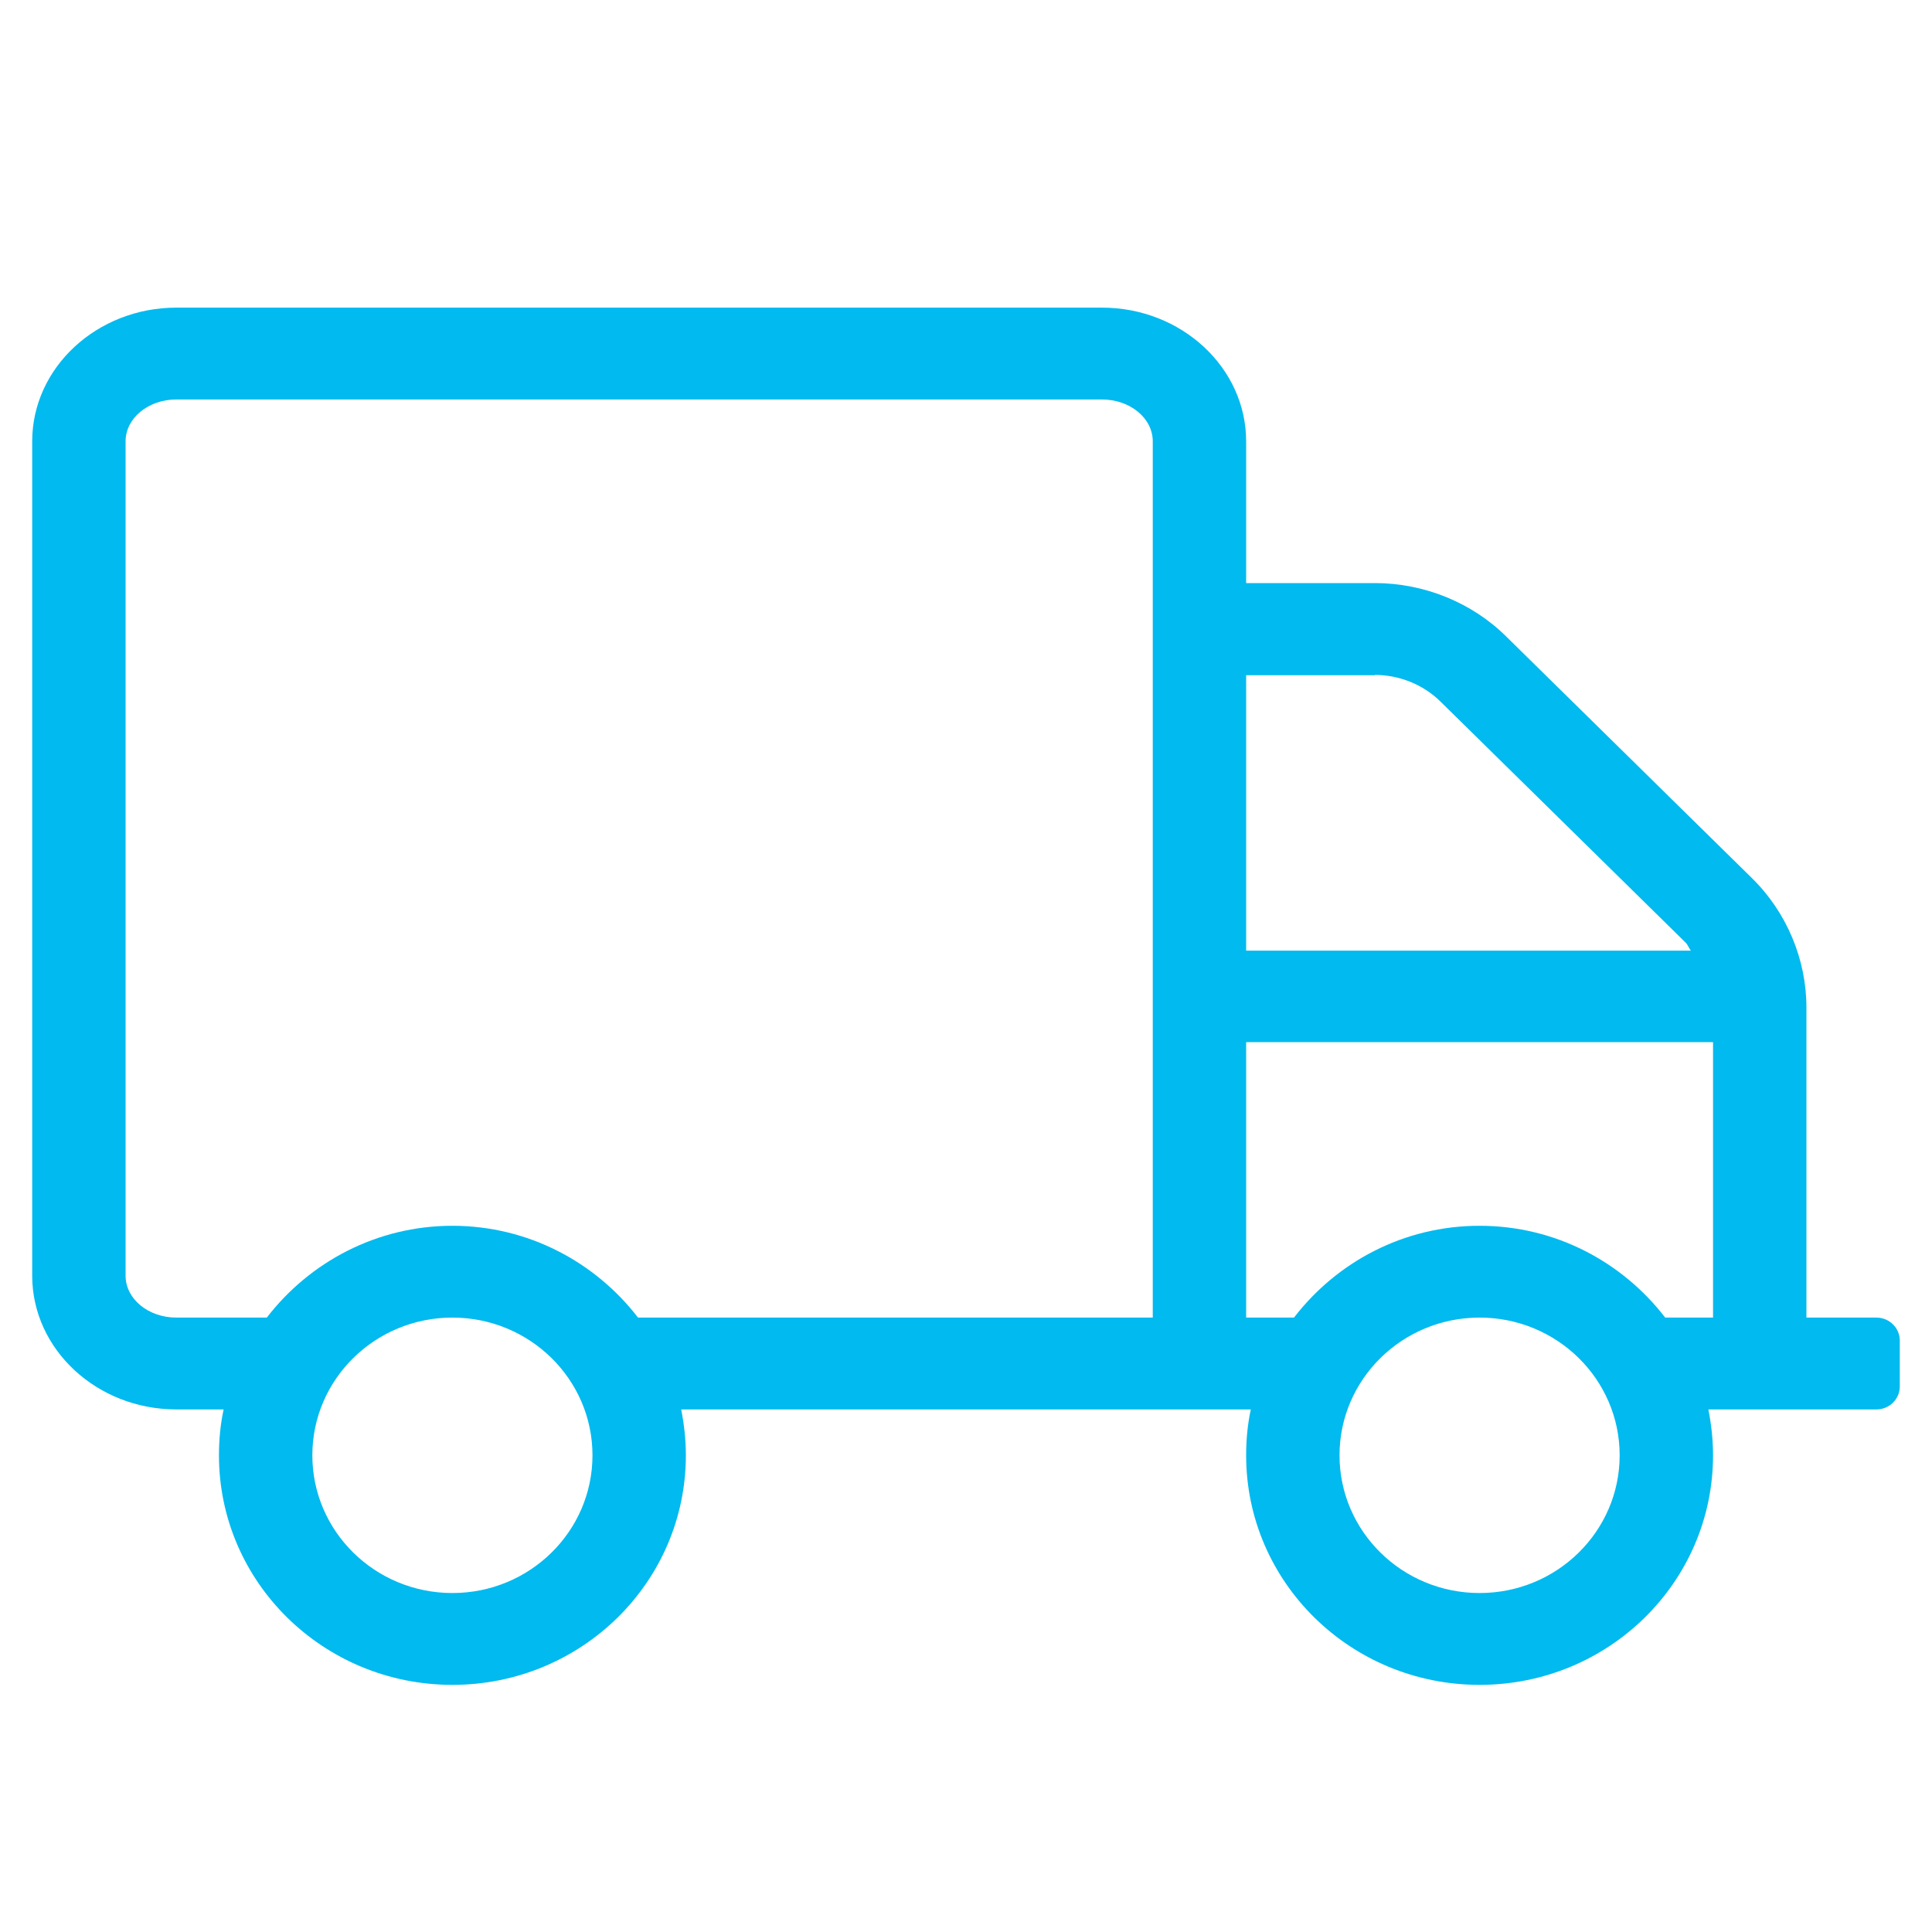
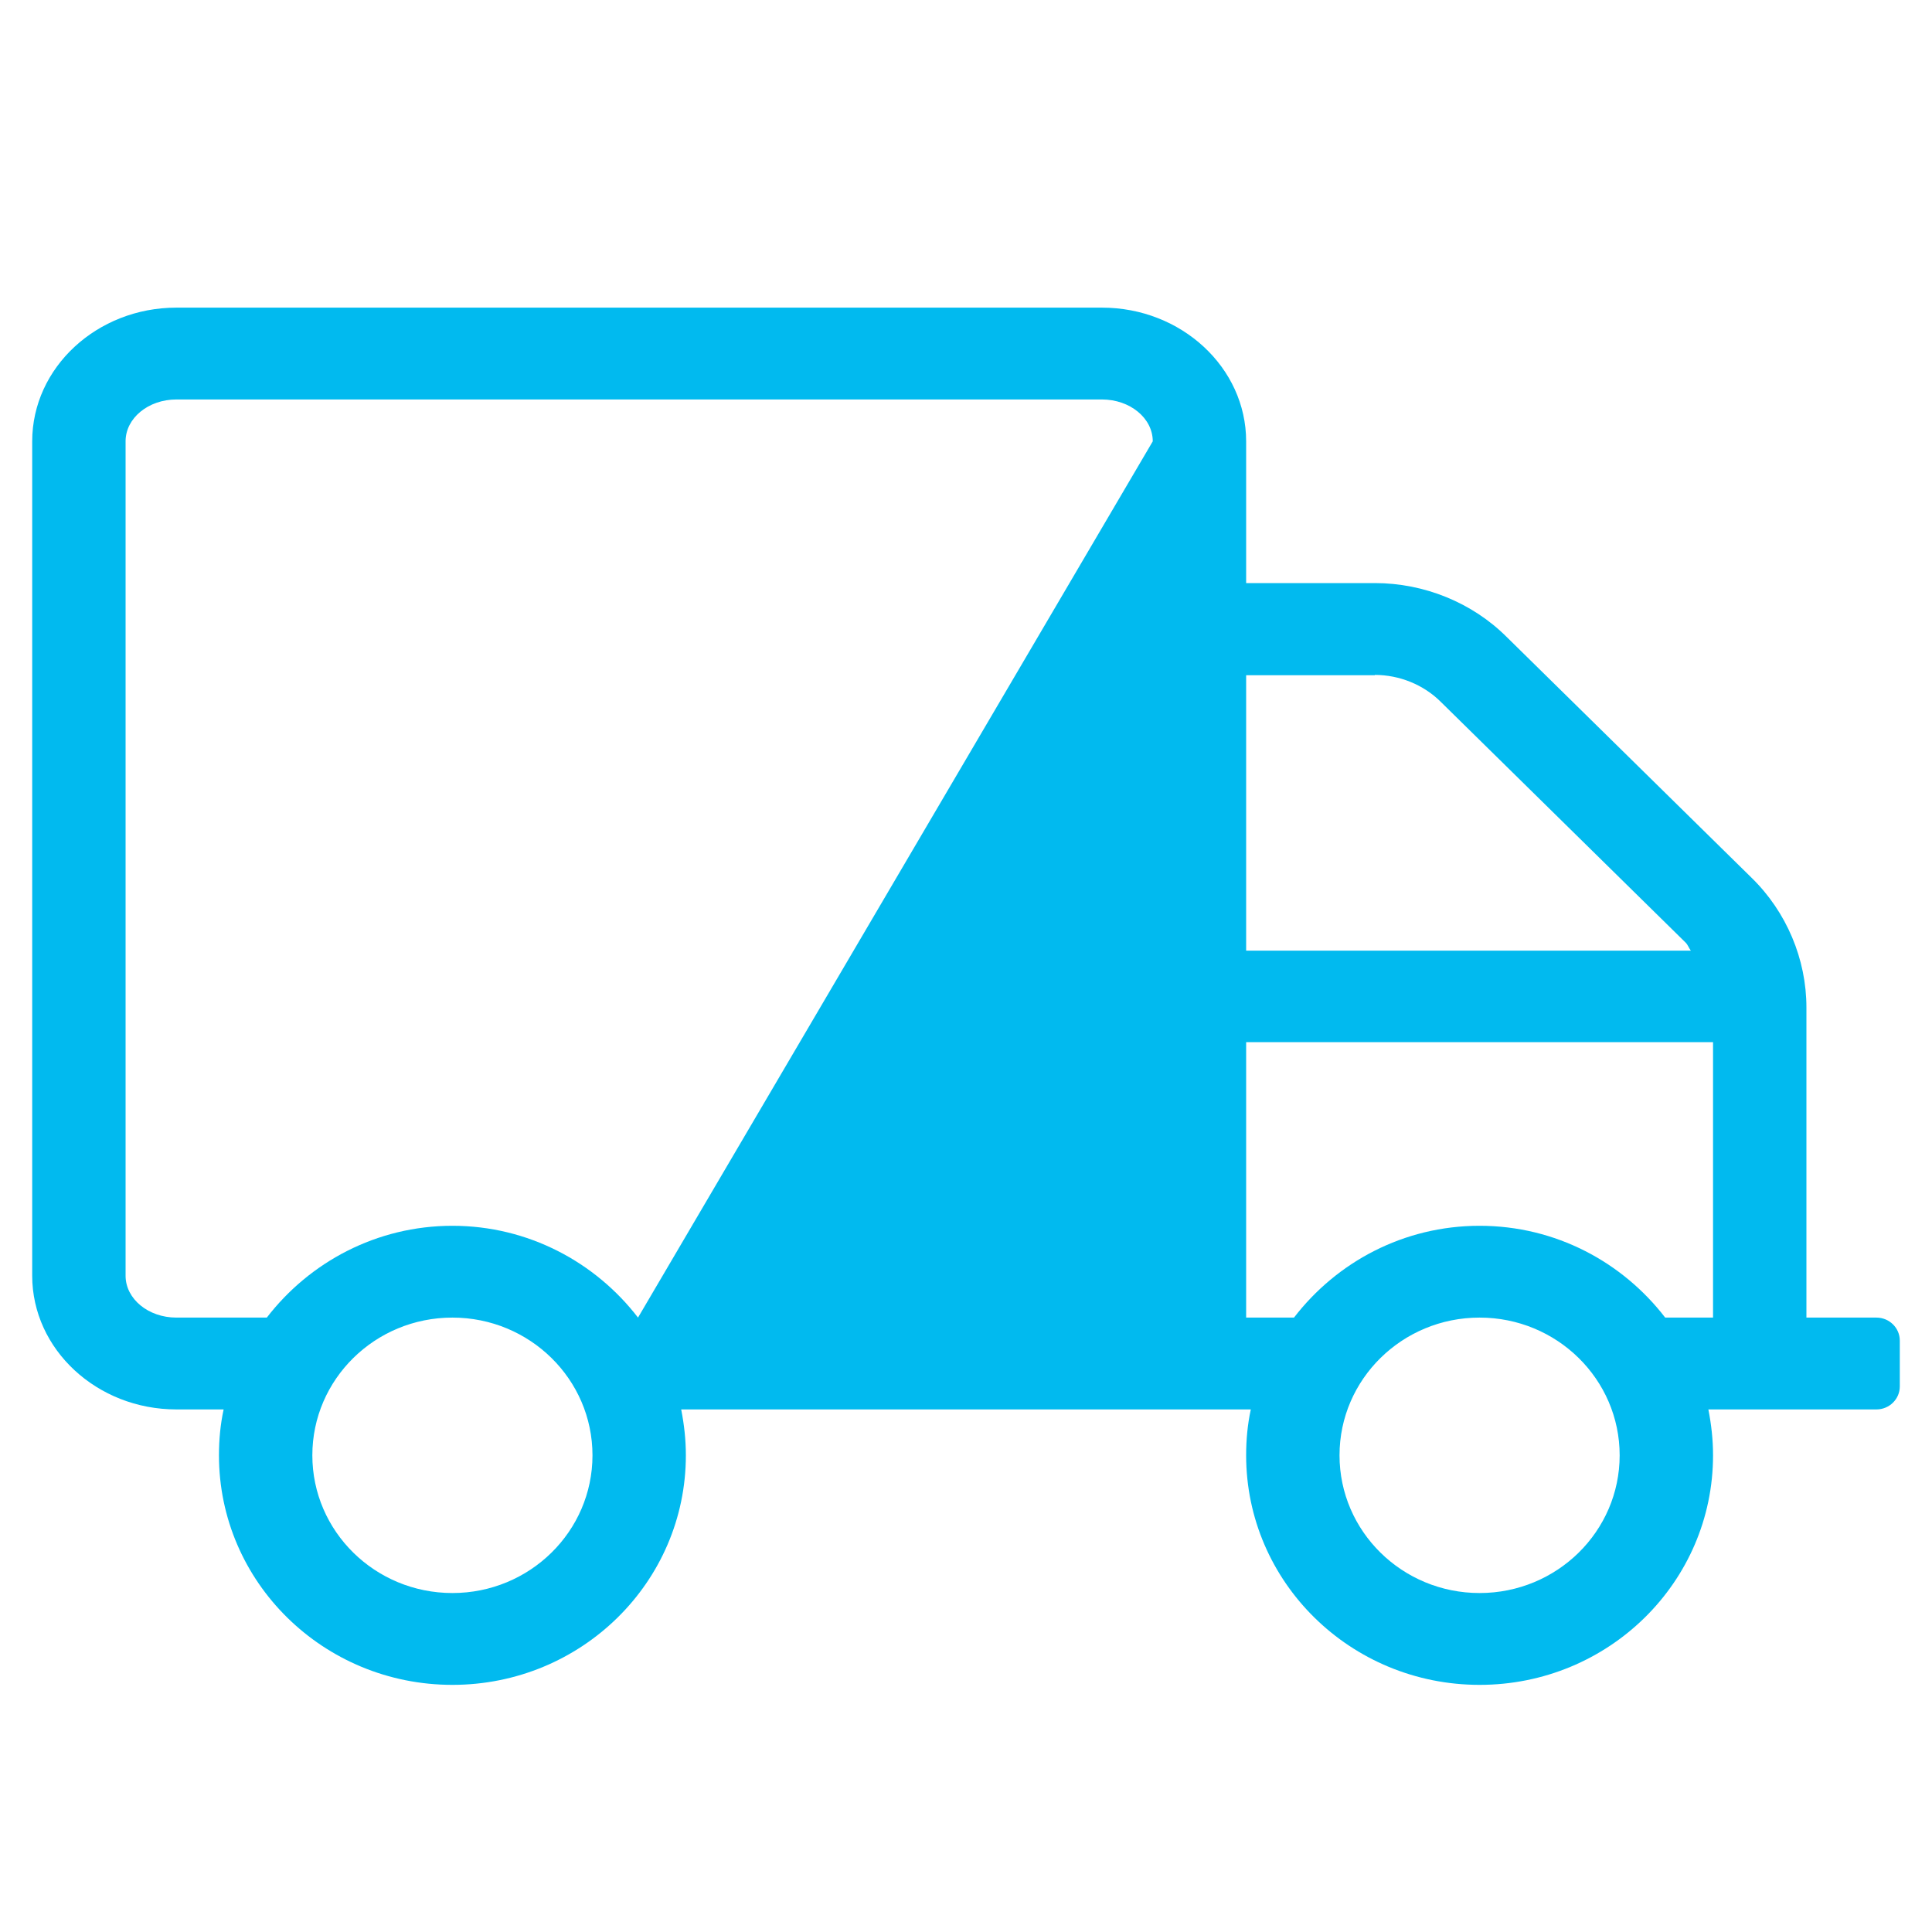
<svg xmlns="http://www.w3.org/2000/svg" width="60px" height="60px" viewBox="0 0 60 60" version="1.1">
  <title>consegna gratuita</title>
  <desc>Created with Sketch.</desc>
  <g id="consegna-gratuita" stroke="none" stroke-width="1" fill="none" fill-rule="evenodd">
    <g id="truck" transform="translate(1, 1)" fill="#01BAEF">
-       <path d="M57.275,39.919 L55.1,39.919 L55.1,30.287 C55.1,28.79 54.484,27.32 53.396,26.259 L45.793,18.783 C44.723,17.714 43.228,17.108 41.697,17.108 L37.7,17.108 L37.7,12.706 C37.7,10.416 35.688,8.554 33.223,8.554 L4.477,8.554 C2.012,8.554 -1.20833335e-07,10.416 -1.20833335e-07,12.706 L-1.20833335e-07,38.618 C-1.20833335e-07,40.908 2.012,42.771 4.477,42.771 L5.945,42.771 C5.845,43.234 5.8,43.706 5.8,44.196 C5.8,48.135 9.044,51.325 13.05,51.325 C17.056,51.325 20.3,48.135 20.3,44.196 C20.3,43.706 20.246,43.234 20.155,42.771 L37.845,42.771 C37.745,43.234 37.7,43.706 37.7,44.196 C37.7,48.135 40.944,51.325 44.95,51.325 C48.956,51.325 52.2,48.135 52.2,44.196 C52.2,43.706 52.146,43.234 52.055,42.771 L57.275,42.771 C57.674,42.771 58,42.45 58,42.058 L58,40.632 C58,40.24 57.674,39.919 57.275,39.919 Z M41.697,19.96 C42.458,19.96 43.21,20.263 43.745,20.797 L51.348,28.273 C51.421,28.345 51.448,28.443 51.511,28.523 L37.7,28.523 L37.7,19.969 L41.697,19.969 L41.697,19.96 Z M13.05,48.473 C10.648,48.473 8.7,46.558 8.7,44.196 C8.7,41.835 10.648,39.919 13.05,39.919 C15.452,39.919 17.4,41.835 17.4,44.196 C17.4,46.558 15.452,48.473 13.05,48.473 Z M18.814,39.919 C17.491,38.2 15.406,37.068 13.05,37.068 C10.694,37.068 8.609,38.2 7.286,39.919 L4.477,39.919 C3.607,39.919 2.9,39.34 2.9,38.618 L2.9,12.706 C2.9,11.985 3.607,11.406 4.477,11.406 L33.223,11.406 C34.093,11.406 34.8,11.985 34.8,12.706 L34.8,39.919 L18.814,39.919 Z M44.95,48.473 C42.548,48.473 40.6,46.558 40.6,44.196 C40.6,41.835 42.548,39.919 44.95,39.919 C47.352,39.919 49.3,41.835 49.3,44.196 C49.3,46.558 47.352,48.473 44.95,48.473 Z M44.95,37.068 C42.585,37.068 40.509,38.2 39.186,39.919 L37.7,39.919 L37.7,31.365 L52.2,31.365 L52.2,39.919 L50.714,39.919 C49.391,38.2 47.315,37.068 44.95,37.068 Z" />
+       <path d="M57.275,39.919 L55.1,39.919 L55.1,30.287 C55.1,28.79 54.484,27.32 53.396,26.259 L45.793,18.783 C44.723,17.714 43.228,17.108 41.697,17.108 L37.7,17.108 L37.7,12.706 C37.7,10.416 35.688,8.554 33.223,8.554 L4.477,8.554 C2.012,8.554 -1.20833335e-07,10.416 -1.20833335e-07,12.706 L-1.20833335e-07,38.618 C-1.20833335e-07,40.908 2.012,42.771 4.477,42.771 L5.945,42.771 C5.845,43.234 5.8,43.706 5.8,44.196 C5.8,48.135 9.044,51.325 13.05,51.325 C17.056,51.325 20.3,48.135 20.3,44.196 C20.3,43.706 20.246,43.234 20.155,42.771 L37.845,42.771 C37.745,43.234 37.7,43.706 37.7,44.196 C37.7,48.135 40.944,51.325 44.95,51.325 C48.956,51.325 52.2,48.135 52.2,44.196 C52.2,43.706 52.146,43.234 52.055,42.771 L57.275,42.771 C57.674,42.771 58,42.45 58,42.058 L58,40.632 C58,40.24 57.674,39.919 57.275,39.919 Z M41.697,19.96 C42.458,19.96 43.21,20.263 43.745,20.797 L51.348,28.273 C51.421,28.345 51.448,28.443 51.511,28.523 L37.7,28.523 L37.7,19.969 L41.697,19.969 L41.697,19.96 Z M13.05,48.473 C10.648,48.473 8.7,46.558 8.7,44.196 C8.7,41.835 10.648,39.919 13.05,39.919 C15.452,39.919 17.4,41.835 17.4,44.196 C17.4,46.558 15.452,48.473 13.05,48.473 Z M18.814,39.919 C17.491,38.2 15.406,37.068 13.05,37.068 C10.694,37.068 8.609,38.2 7.286,39.919 L4.477,39.919 C3.607,39.919 2.9,39.34 2.9,38.618 L2.9,12.706 C2.9,11.985 3.607,11.406 4.477,11.406 L33.223,11.406 C34.093,11.406 34.8,11.985 34.8,12.706 L18.814,39.919 Z M44.95,48.473 C42.548,48.473 40.6,46.558 40.6,44.196 C40.6,41.835 42.548,39.919 44.95,39.919 C47.352,39.919 49.3,41.835 49.3,44.196 C49.3,46.558 47.352,48.473 44.95,48.473 Z M44.95,37.068 C42.585,37.068 40.509,38.2 39.186,39.919 L37.7,39.919 L37.7,31.365 L52.2,31.365 L52.2,39.919 L50.714,39.919 C49.391,38.2 47.315,37.068 44.95,37.068 Z" />
    </g>
  </g>
</svg>